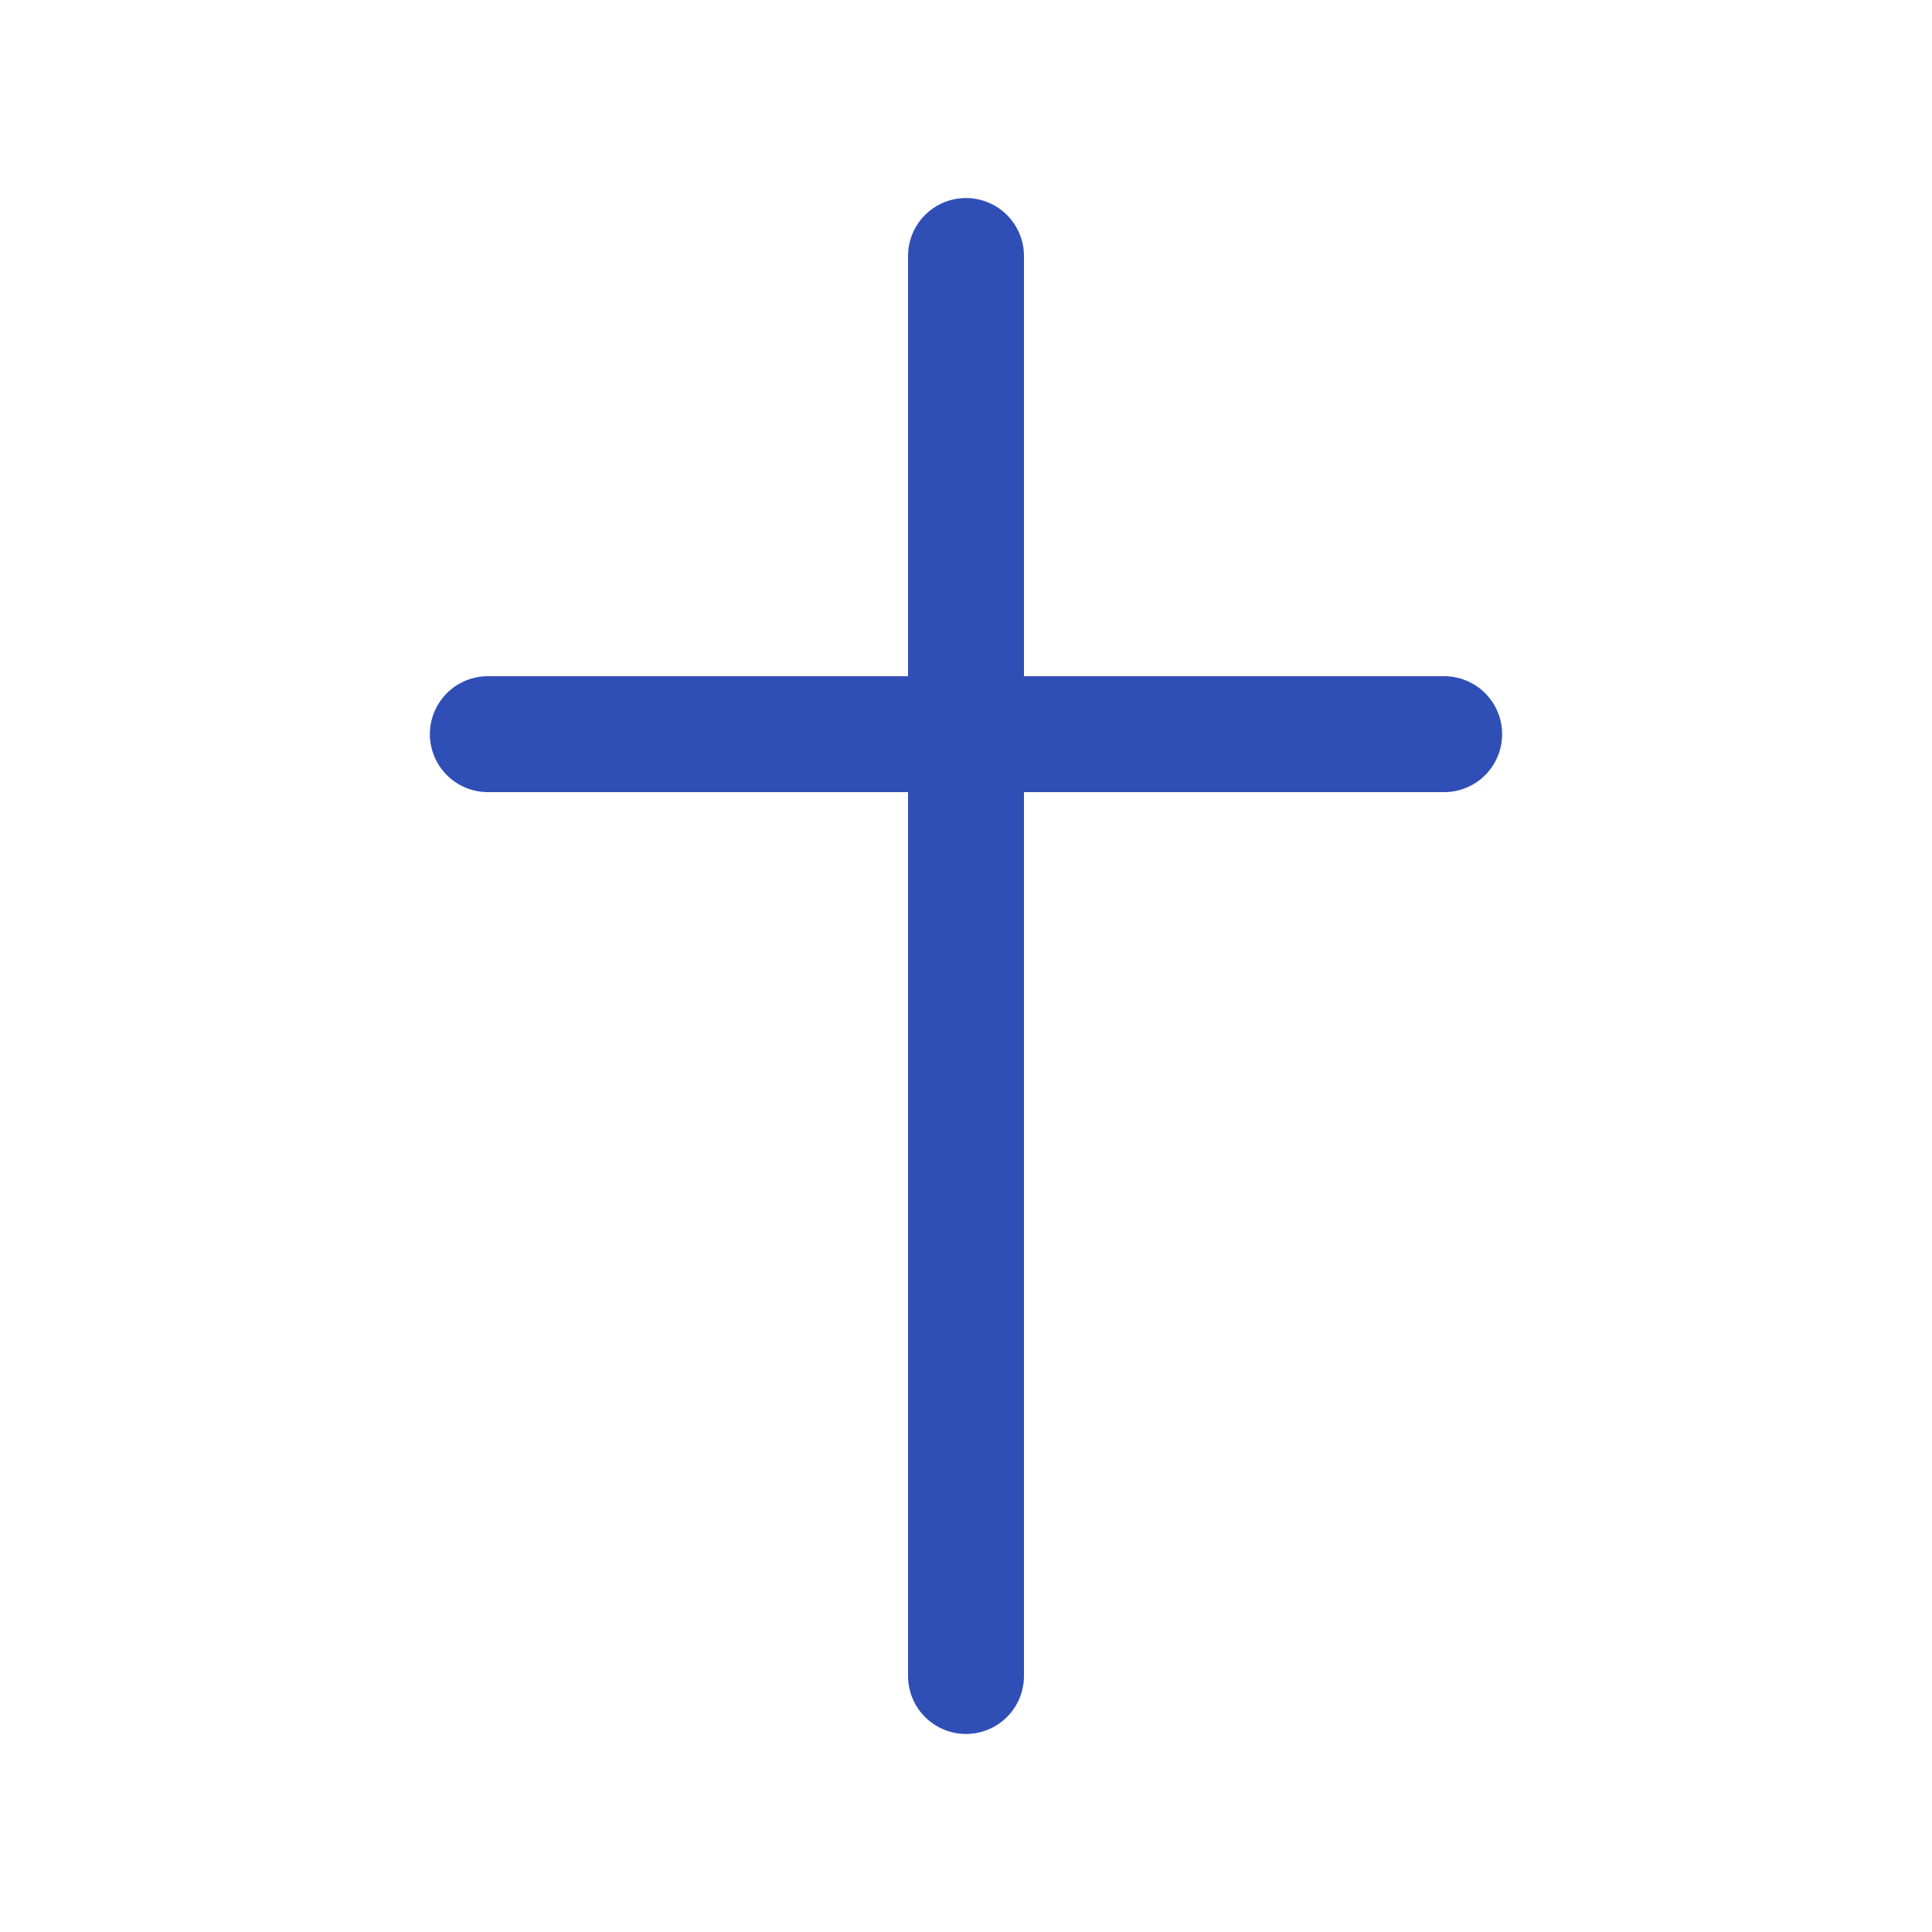
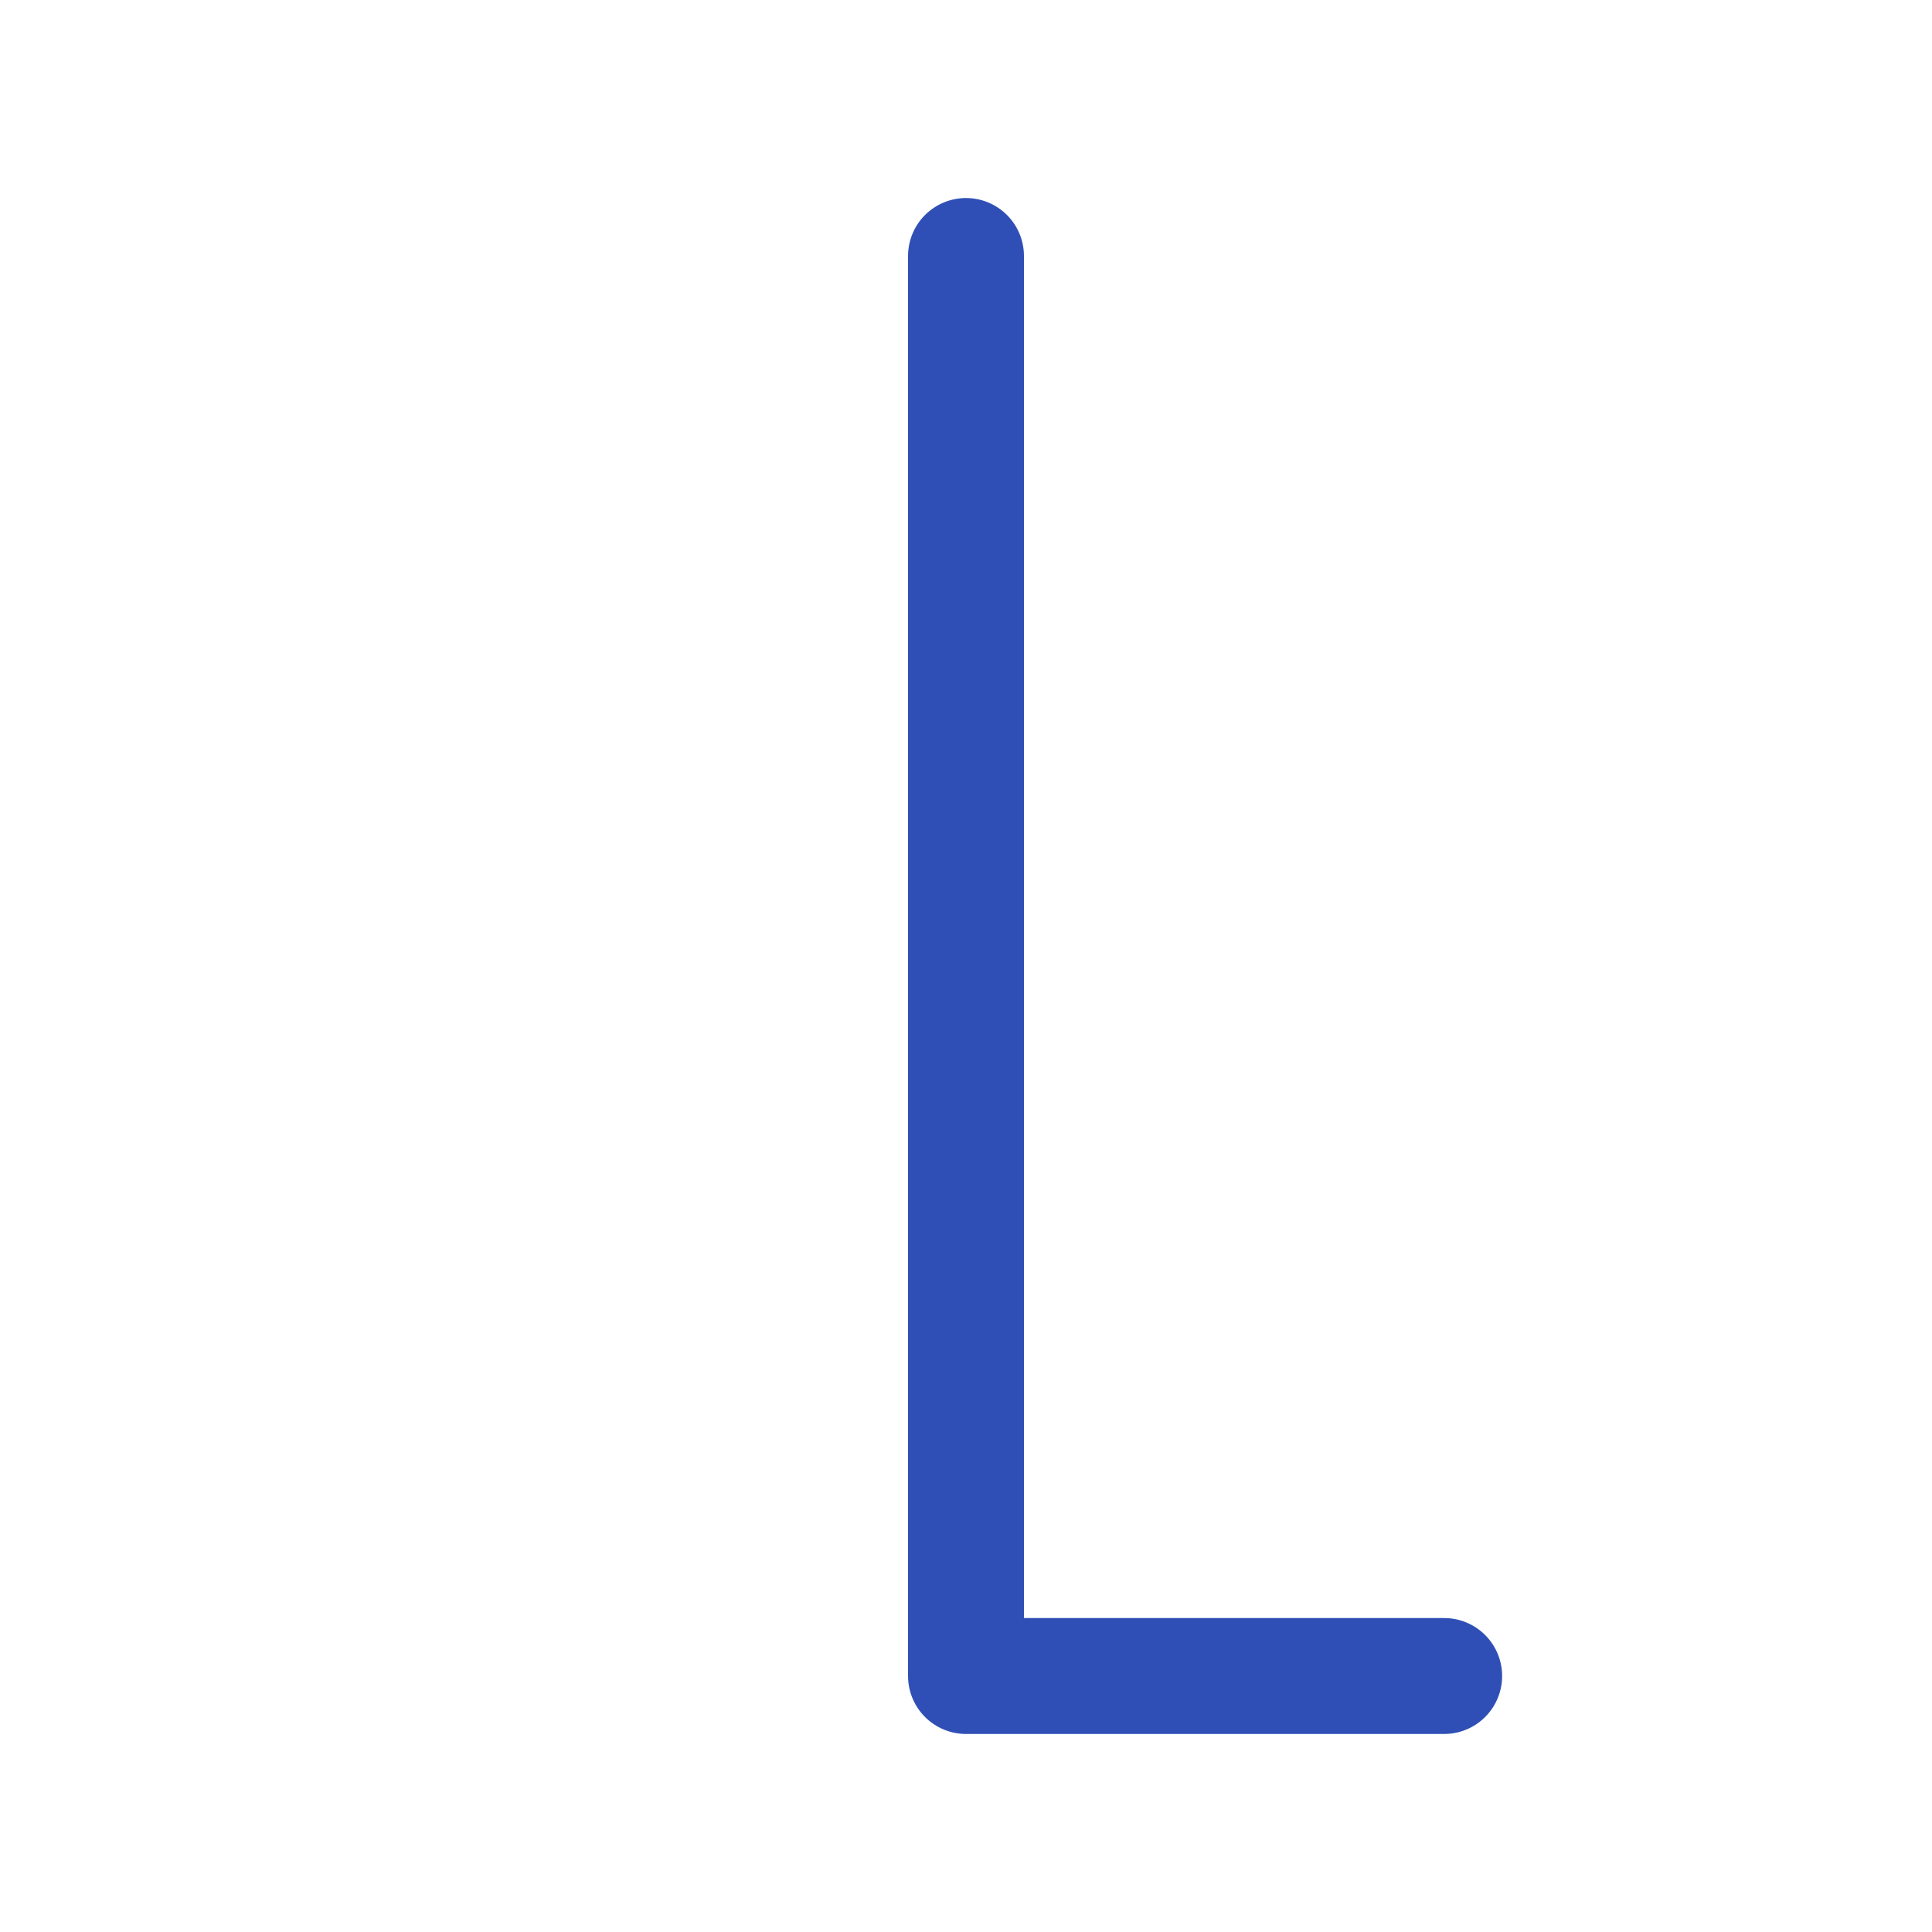
<svg xmlns="http://www.w3.org/2000/svg" width="50" height="50" viewBox="0 0 50 50" fill="none">
-   <path d="M25 6.625V43.375M12.625 19H37.375" stroke="#304FB6" stroke-width="3" stroke-linecap="round" stroke-linejoin="round" />
+   <path d="M25 6.625V43.375H37.375" stroke="#304FB6" stroke-width="3" stroke-linecap="round" stroke-linejoin="round" />
</svg>